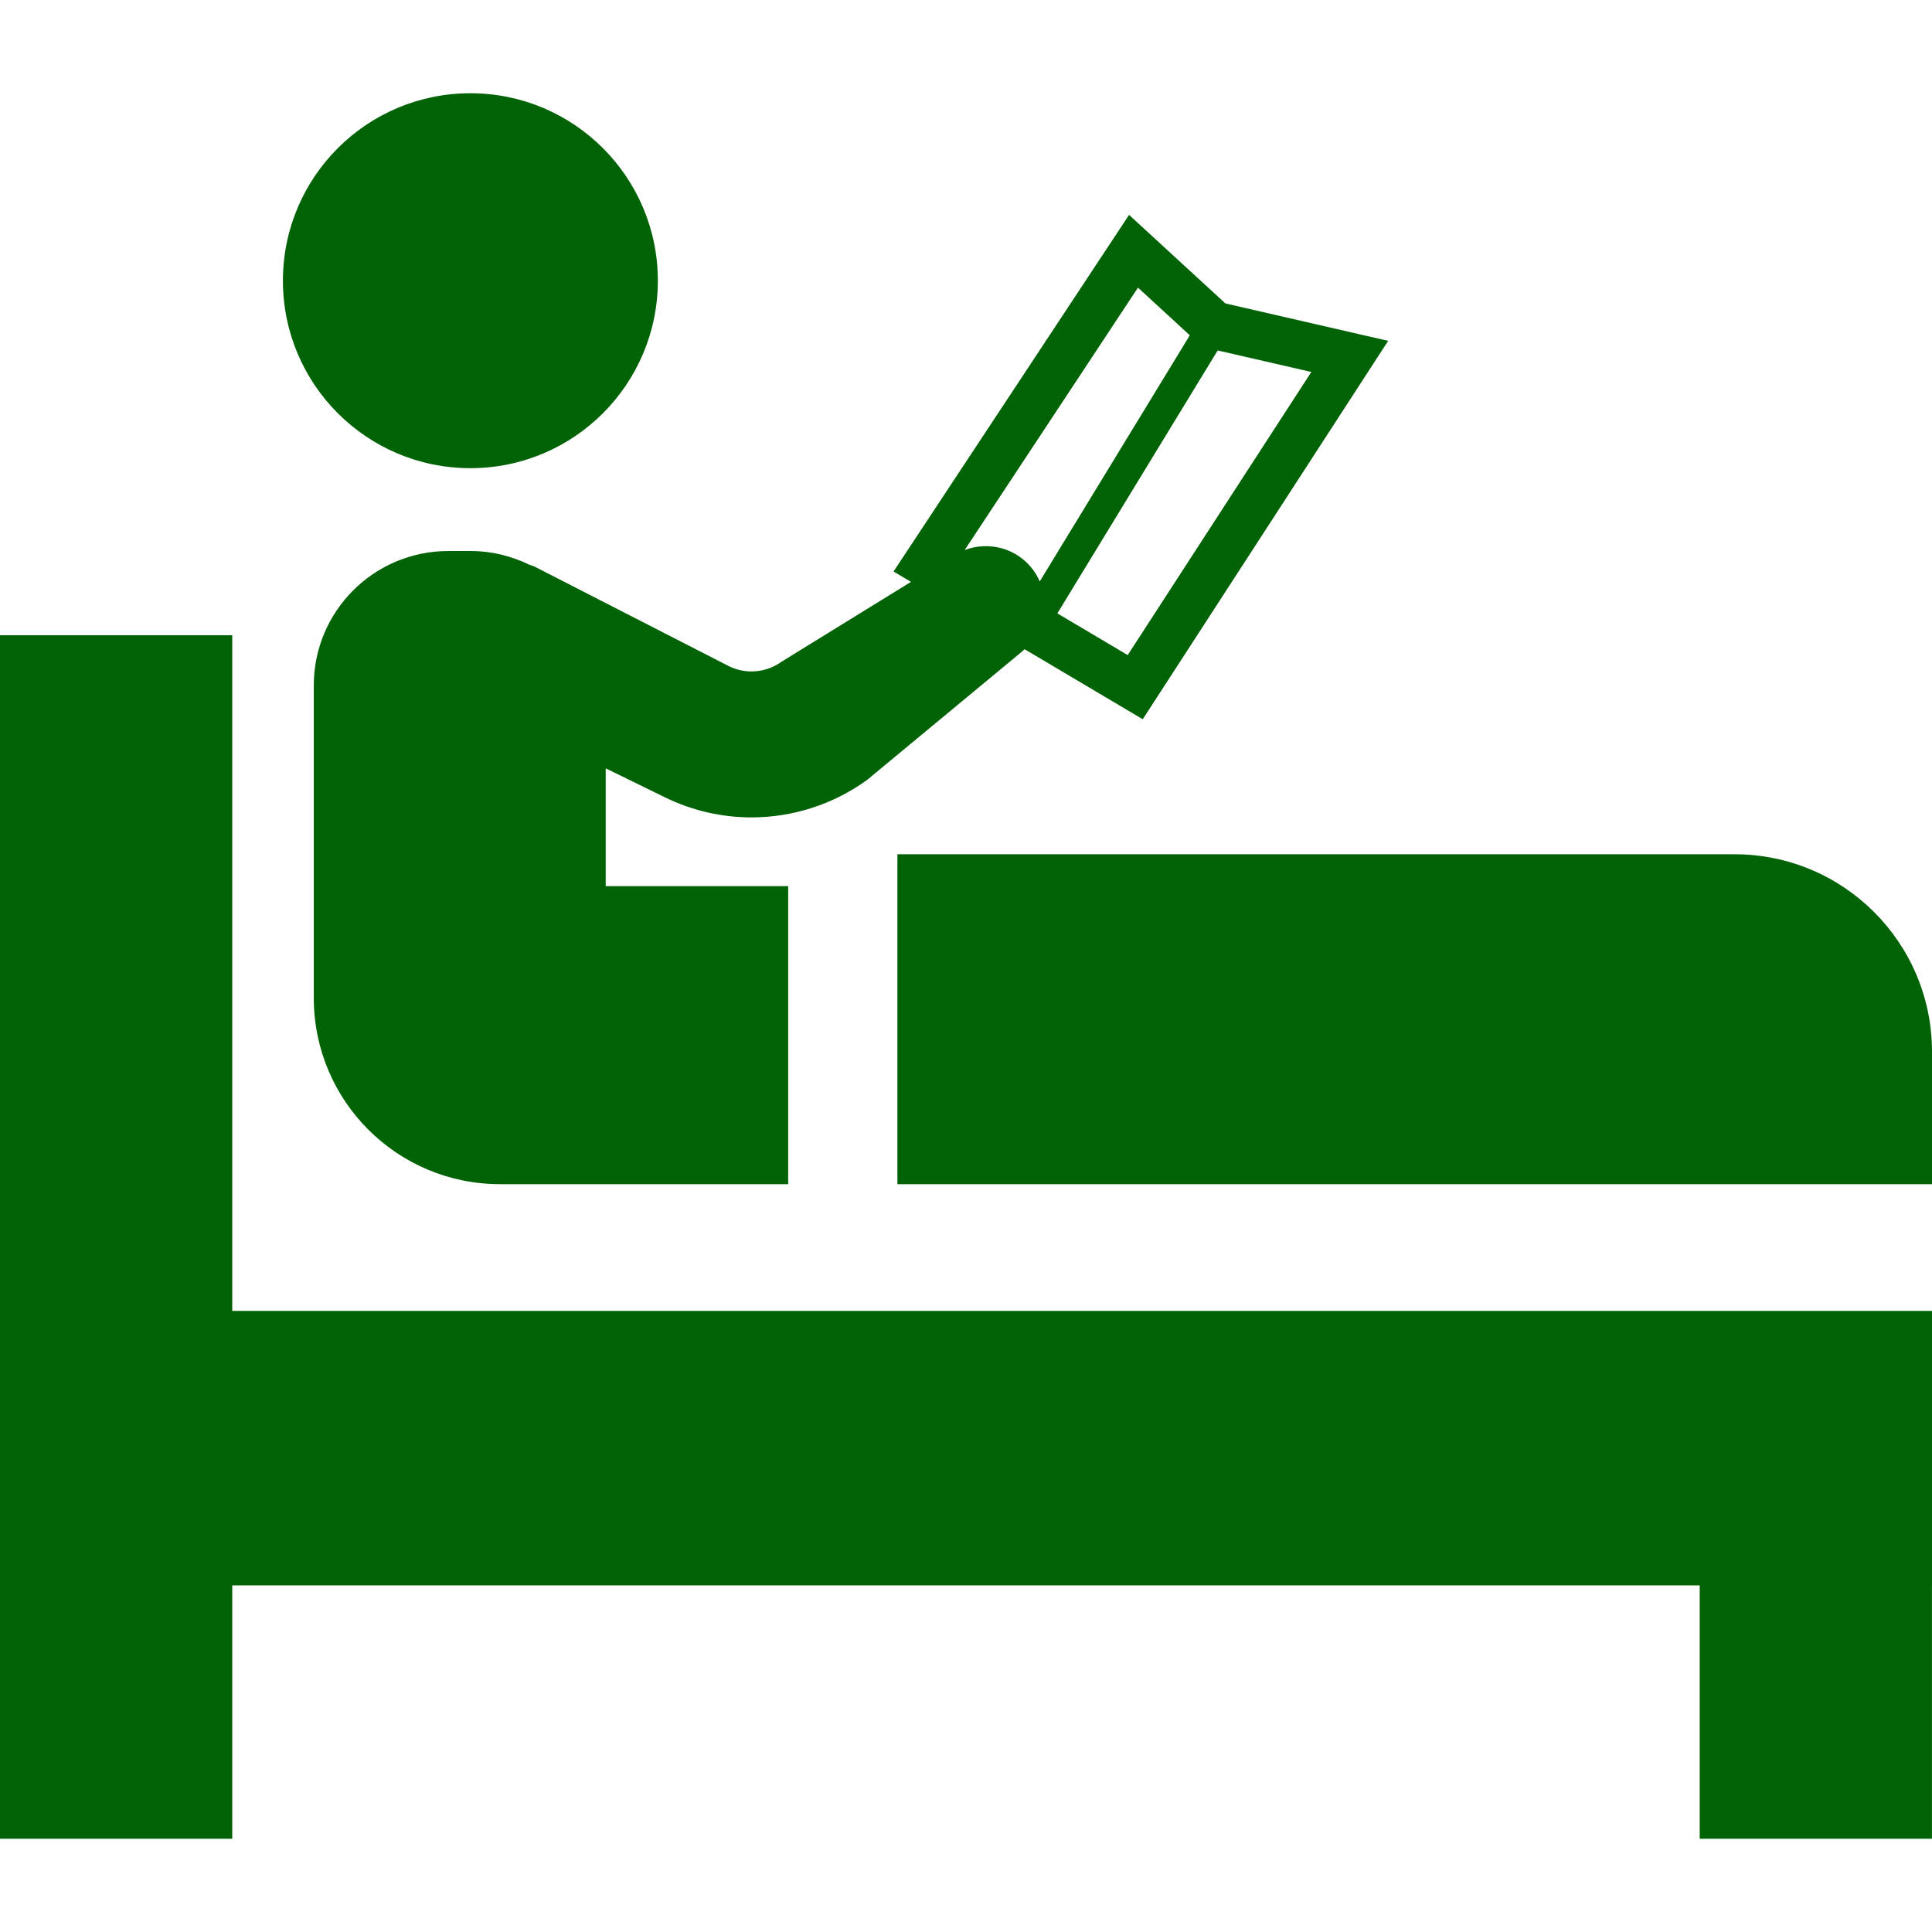
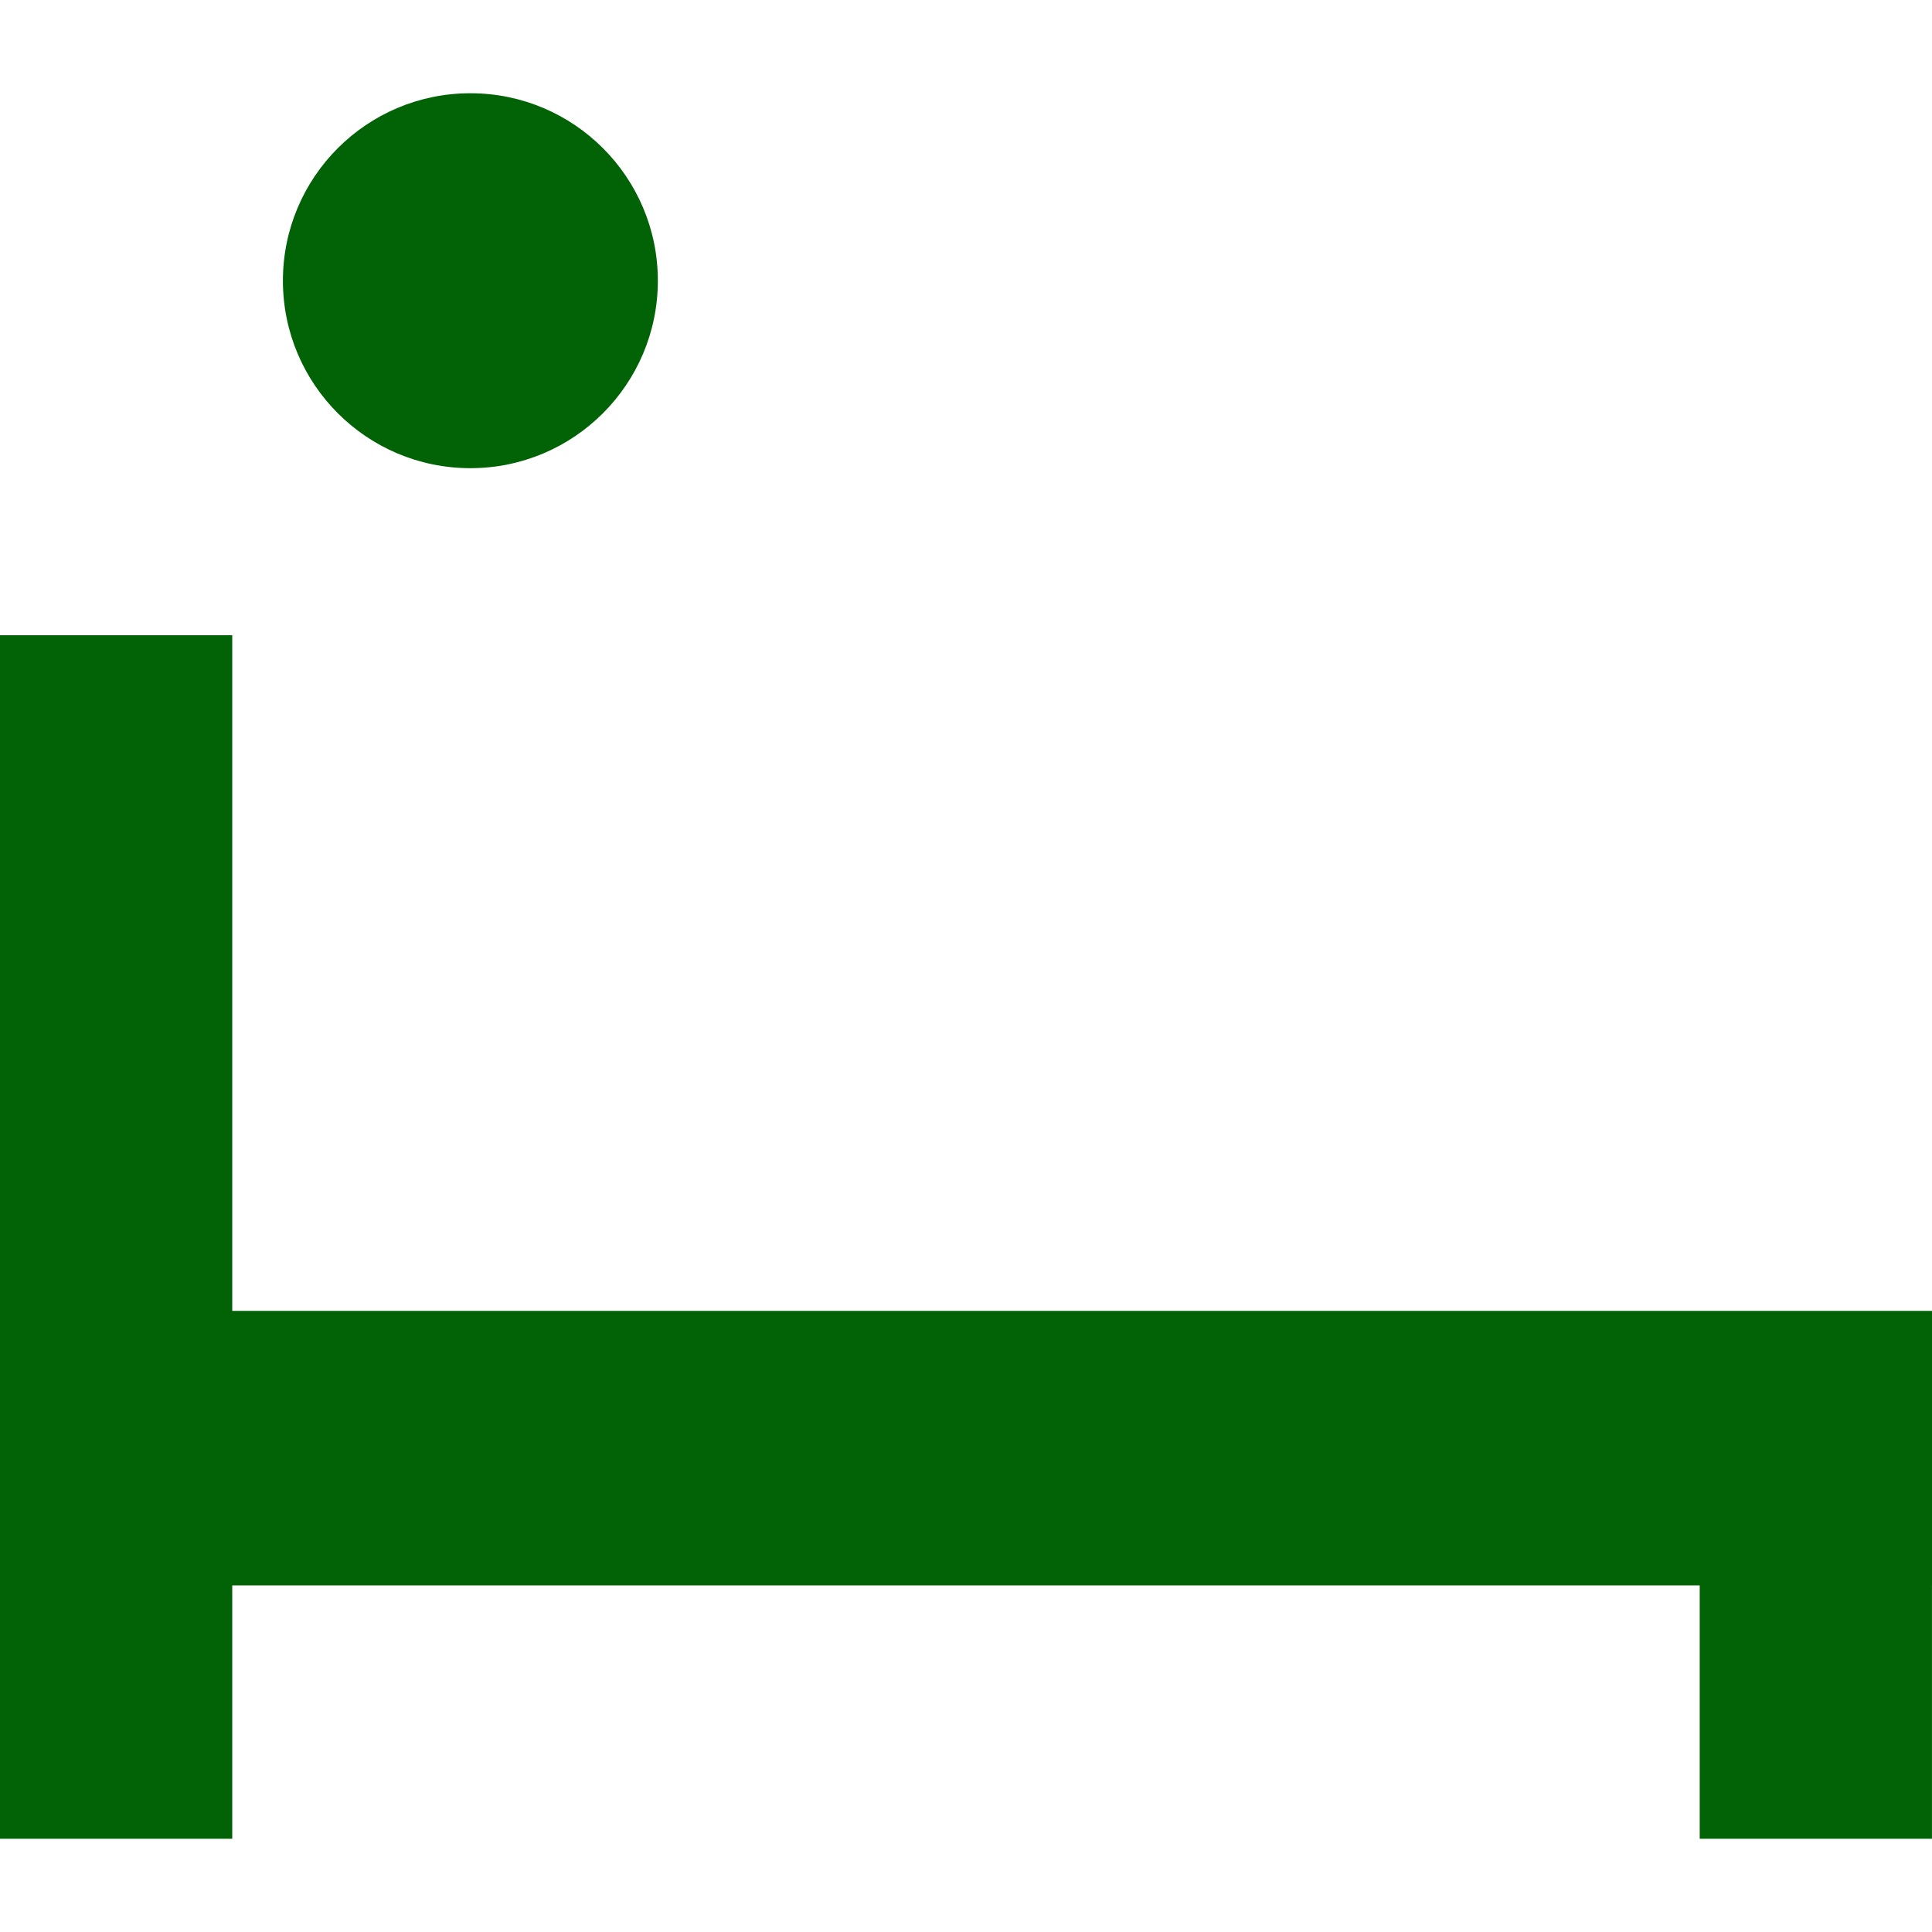
<svg xmlns="http://www.w3.org/2000/svg" height="800px" width="800px" version="1.1" id="_x32_" viewBox="0 0 512 512" xml:space="preserve" fill="#016305">
  <g id="SVGRepo_bgCarrier" stroke-width="0" />
  <g id="SVGRepo_tracerCarrier" stroke-linecap="round" stroke-linejoin="round" />
  <g id="SVGRepo_iconCarrier">
    <style type="text/css"> .st0{fill:#016305;} </style>
    <g>
      <polygon class="st0" points="61.549,168.34 0,168.34 0,487.291 61.549,487.291 61.549,420.143 450.442,420.143 450.442,487.291 511.992,487.291 511.992,420.143 512,420.143 512,347.397 61.549,347.397 " />
-       <path class="st0" d="M459.655,226.389H237.82v87.434H512v-35.09C512,249.824,488.566,226.389,459.655,226.389z" />
      <path class="st0" d="M124.655,124.07c27.435,0,49.681-22.246,49.681-49.681c0-27.434-22.246-49.68-49.681-49.68 c-27.442,0-49.68,22.246-49.68,49.68C74.975,101.824,97.213,124.07,124.655,124.07z" />
-       <path class="st0" d="M140.213,149.619c-4.664-2.229-9.82-3.59-15.336-3.59h-6.082c-19.688,0-35.639,15.951-35.639,35.622v82.82 c0,27.262,22.09,49.344,49.344,49.344h76.377V234.84h-48.361v-31.221l15.688,7.672c7.263,3.573,15.148,5.328,22.951,5.328 c10.795,0,21.532-3.361,30.574-9.885l40.656-33.68c0.418-0.303,0.754-0.672,1.14-1.008l2.188,1.295l29.124,17.262l65.041-100.279 l-5.844-1.336l-37.287-8.574l-25.533-23.467l-62.418,94.508l4.623,2.746l-34.32,21.172c-2.368,1.705-5.148,2.557-7.942,2.565 c-2.033,0-4.049-0.451-5.951-1.376l-51.565-26.418C141.205,149.93,140.68,149.807,140.213,149.619z M347.516,98.577l-48.664,75.025 l-18.64-11.049l42.484-69.68L347.516,98.577z M301.574,76.225l13.738,12.631l-39.771,65.23c-0.435-1-0.975-1.975-1.639-2.902 c-4.246-5.885-11.787-7.877-18.254-5.418L301.574,76.225z" />
    </g>
  </g>
</svg>